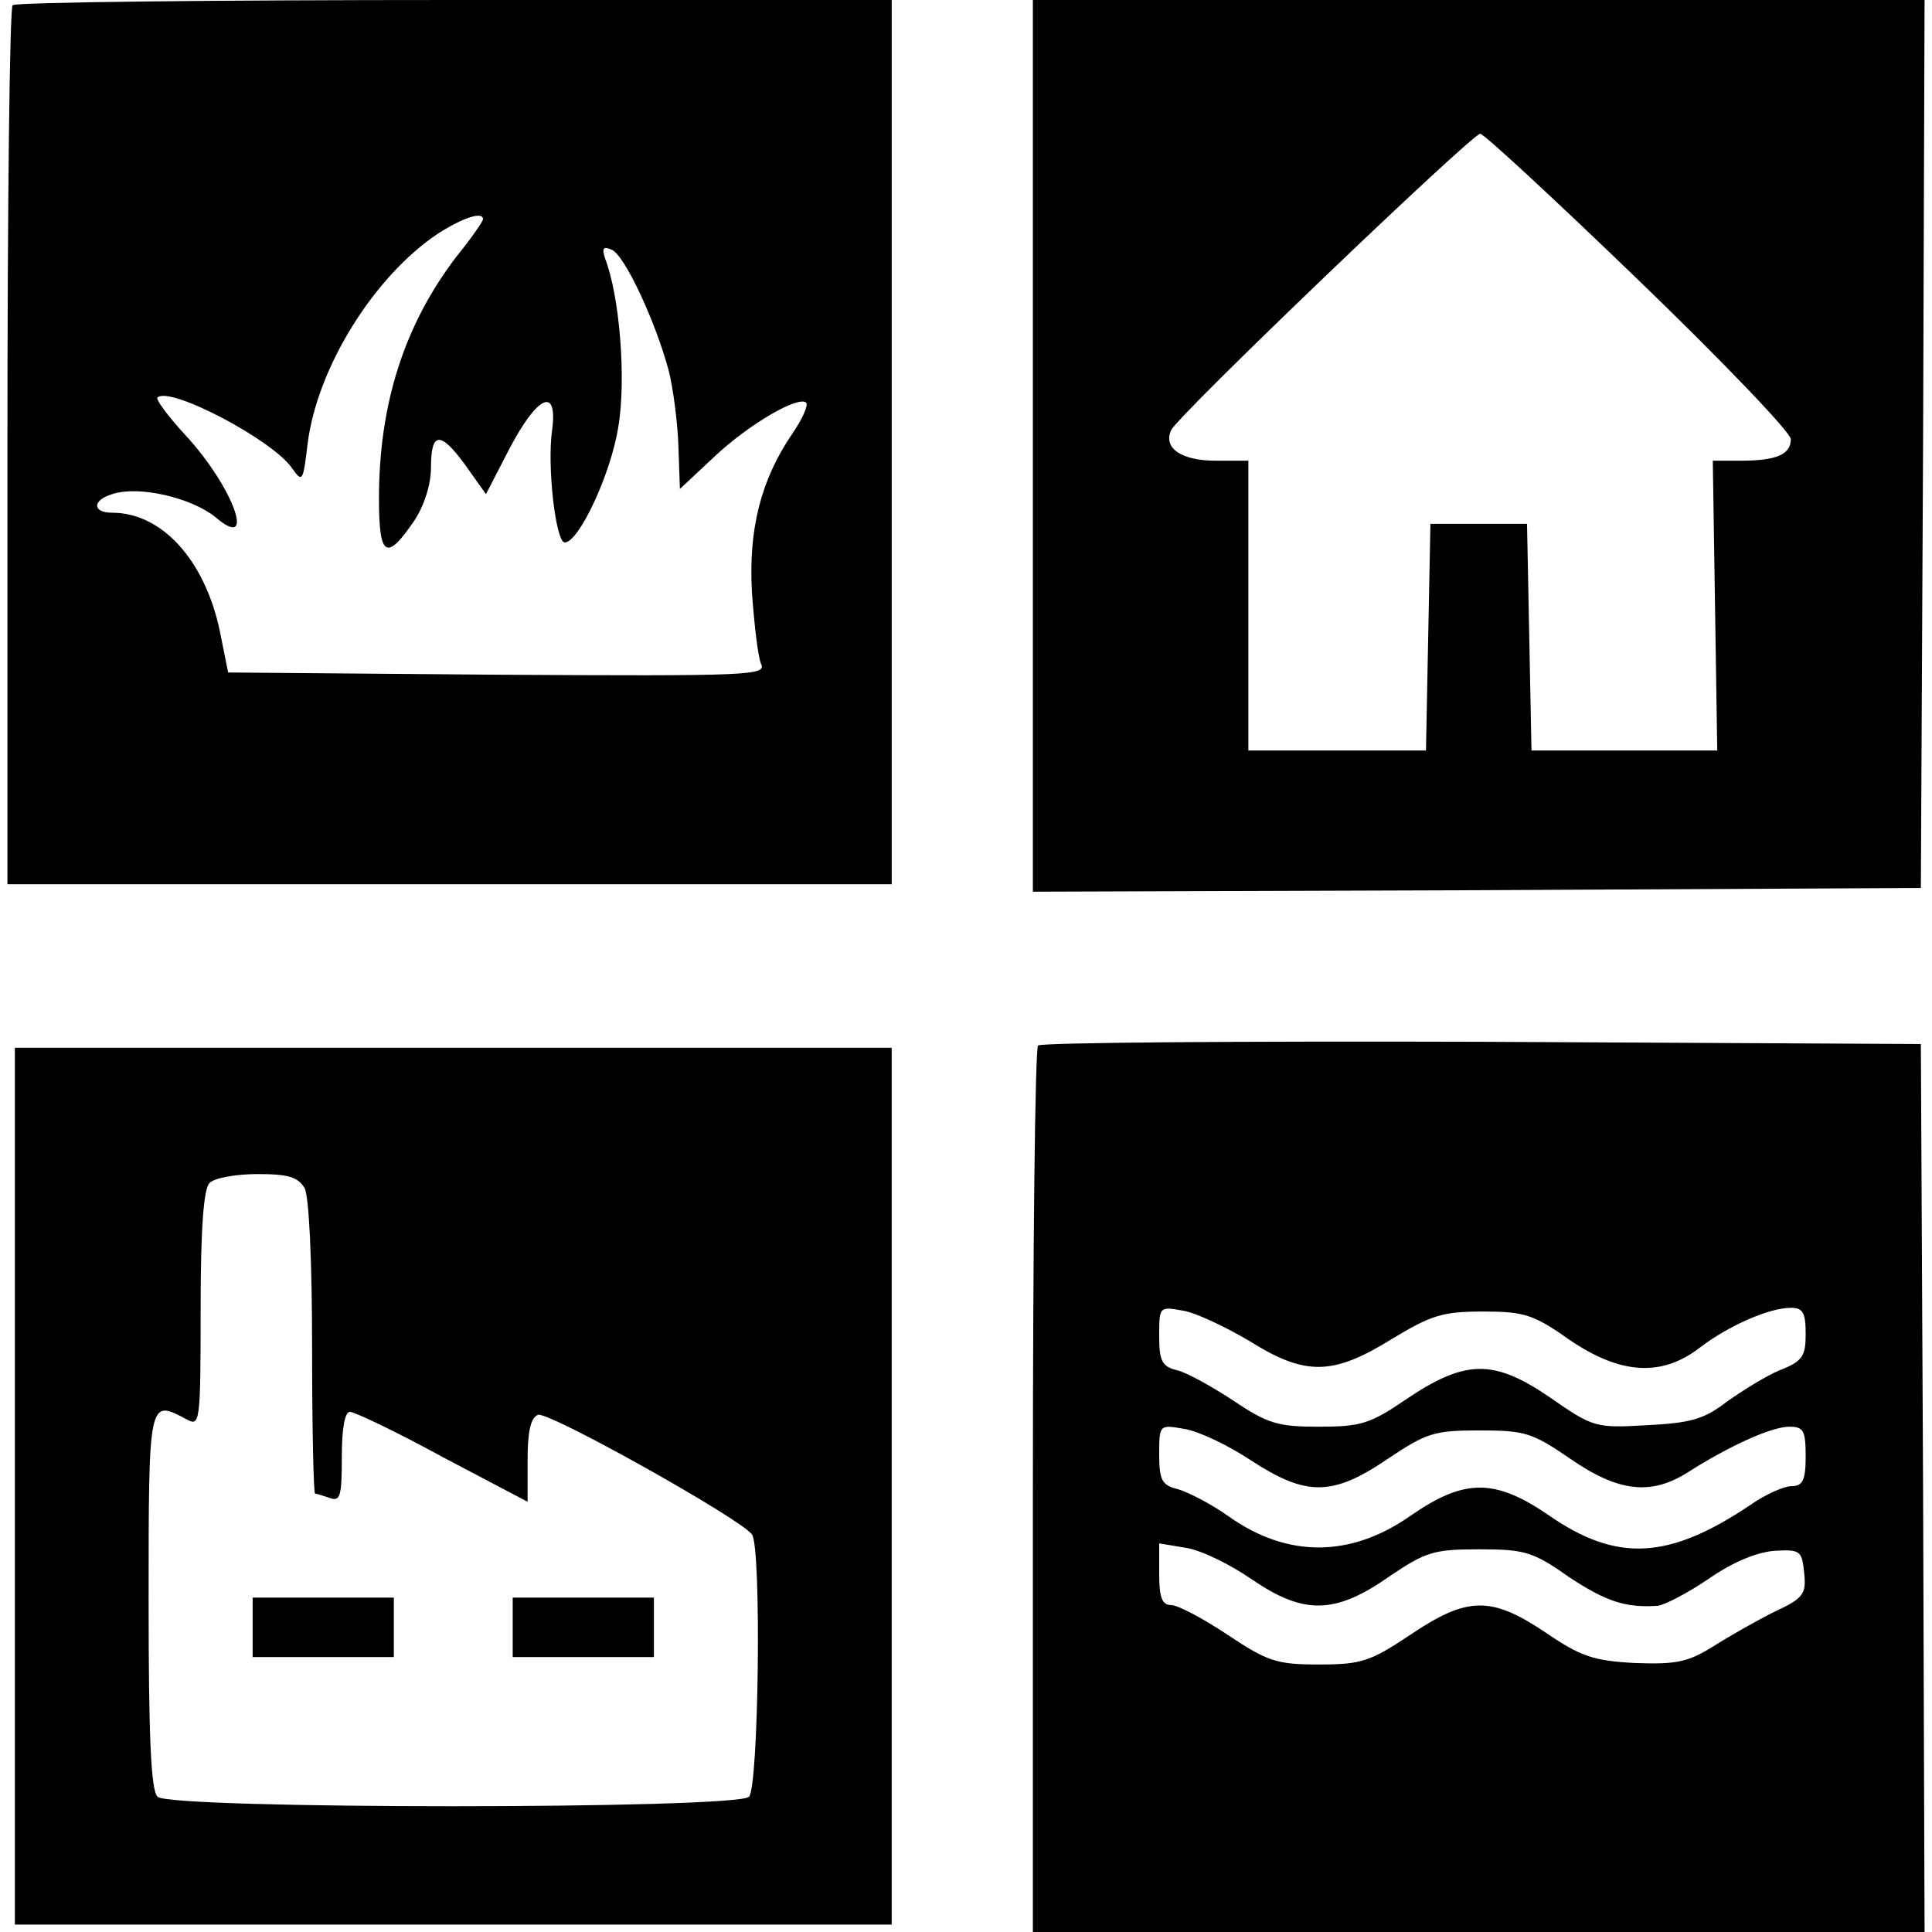
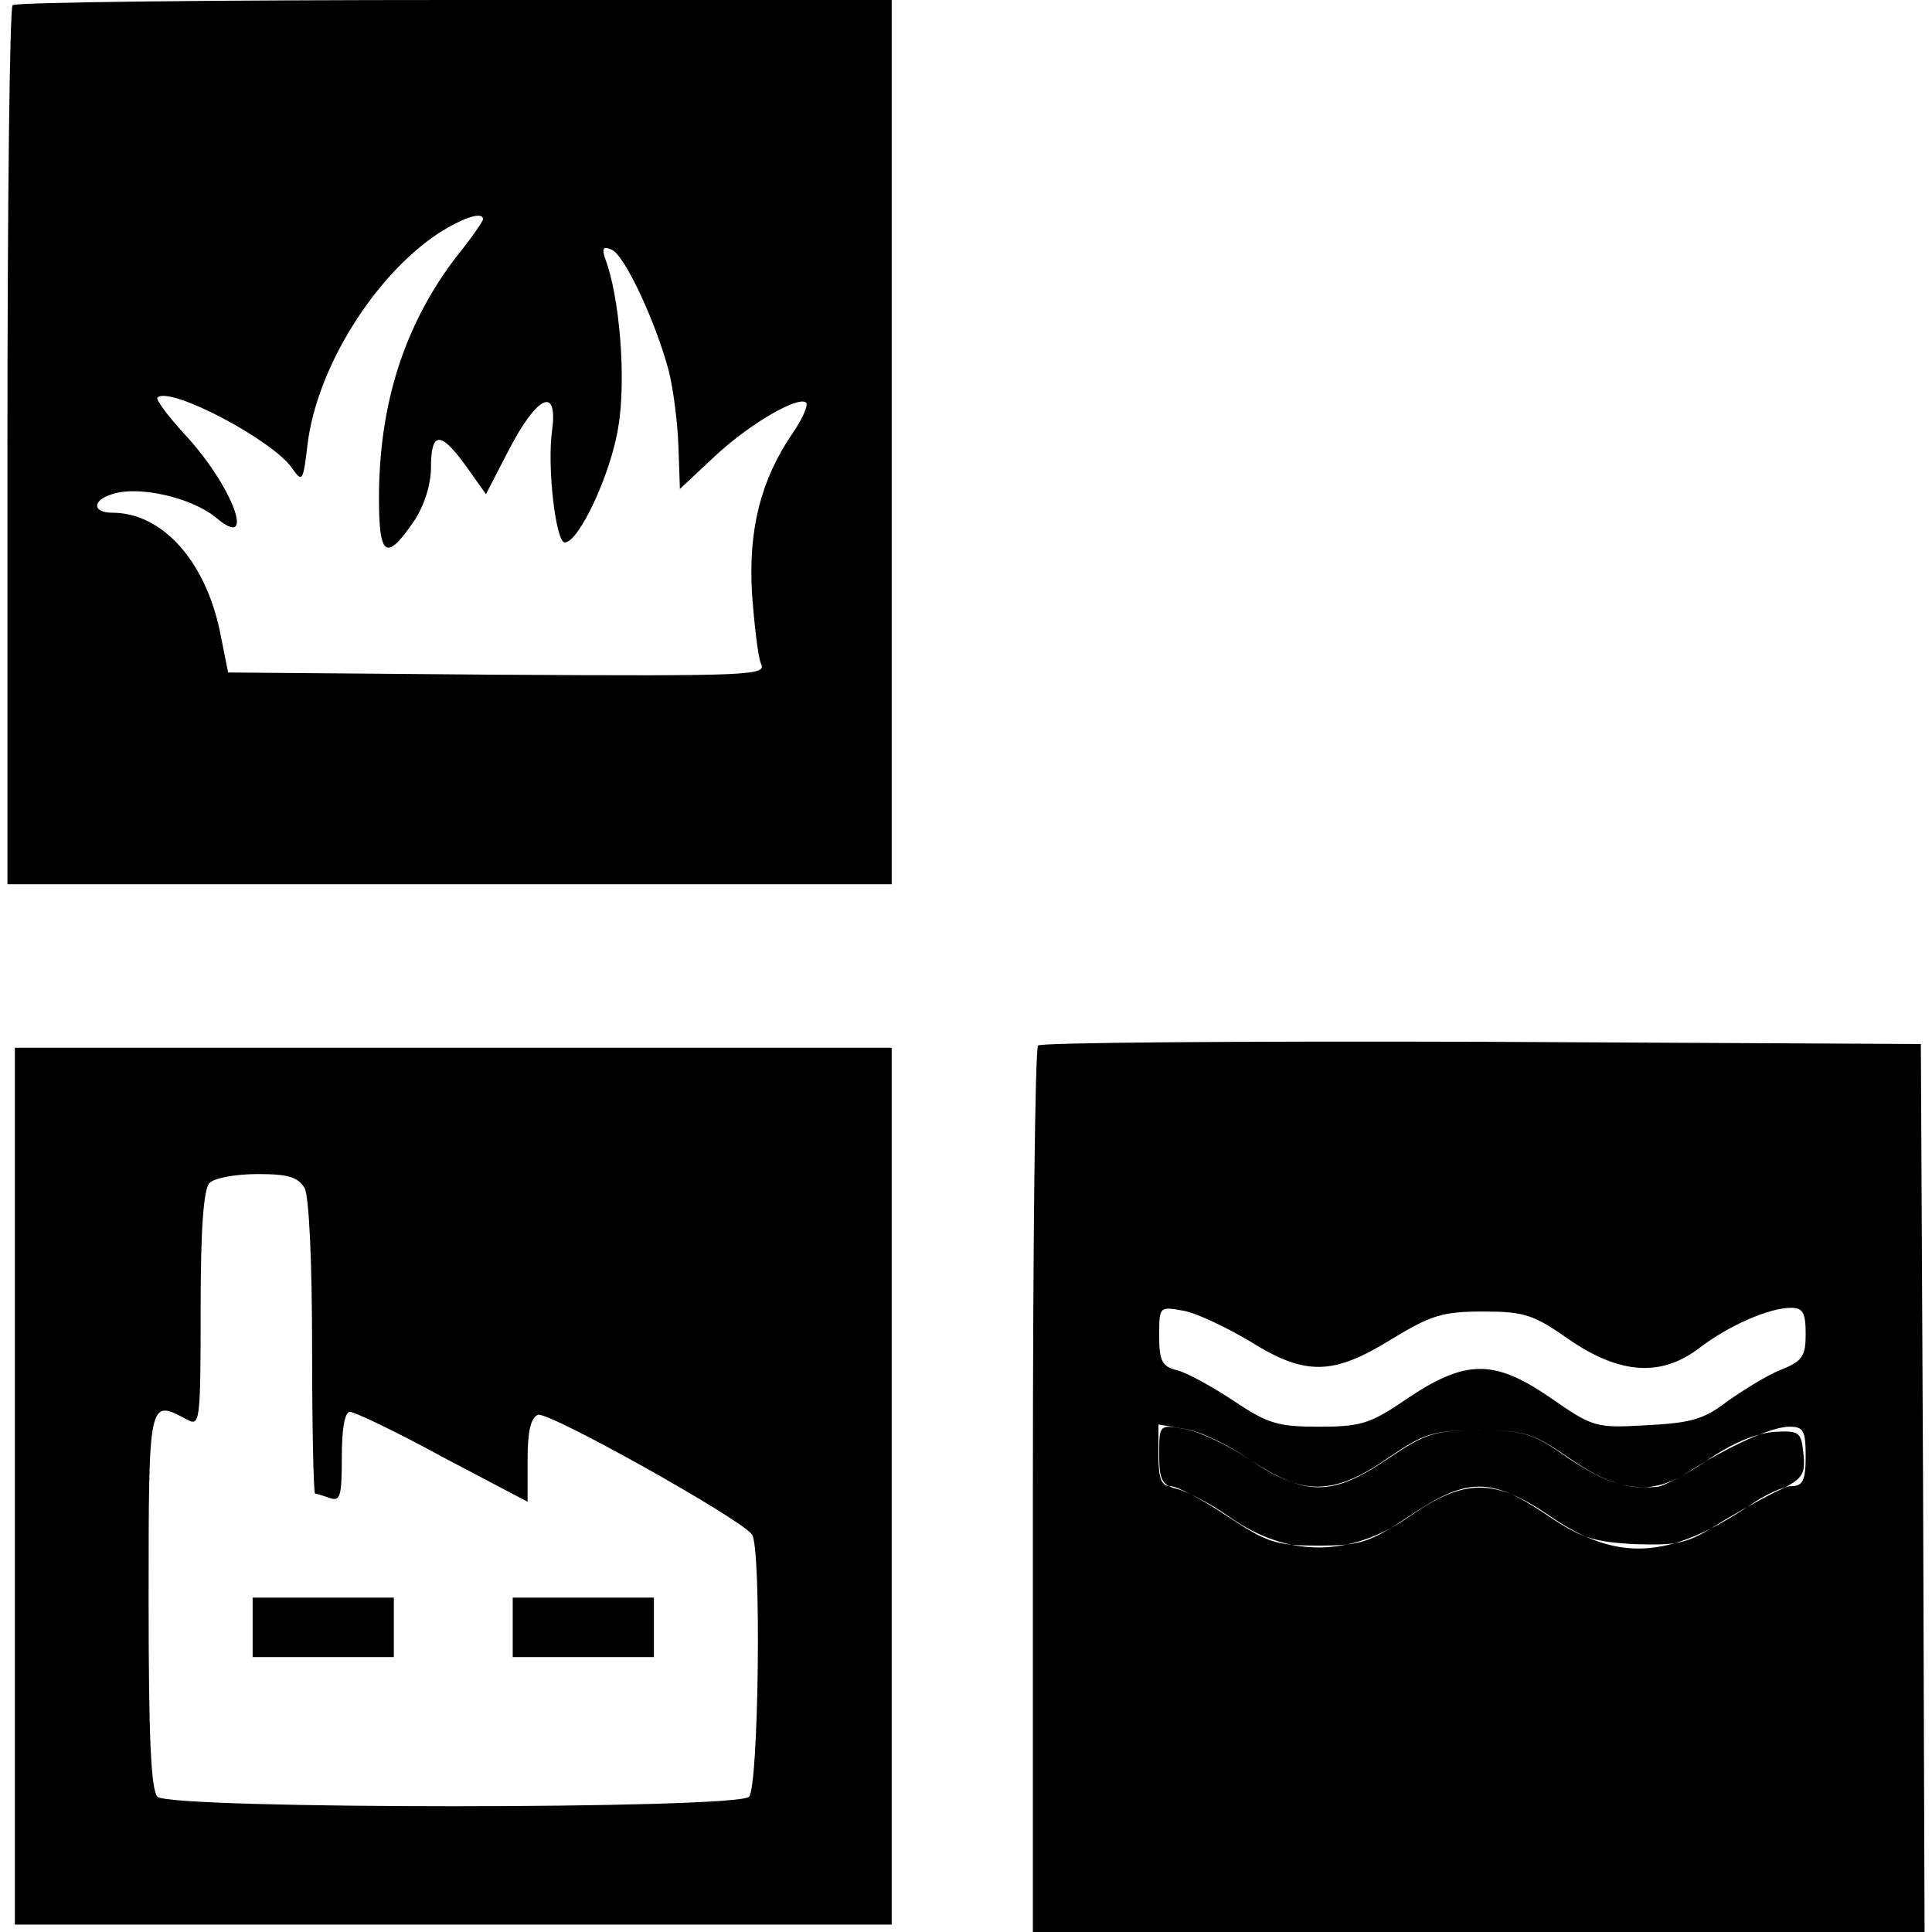
<svg xmlns="http://www.w3.org/2000/svg" version="1.0" width="260pt" height="260pt" viewBox="0 0 260 260" preserveAspectRatio="xMidYMid meet">
  <g transform="translate(0,260) scale(0.1,-0.1)" fill="#000000" stroke="none">
    <path d="M17 2593 c-4 -3 -7 -271 -7 -595 l0 -588 595 0 595 0 0 595 0 595 -588 0 c-324 0 -592 -3 -595 -7z m633 -288 c0 -3 -16 -26 -37 -52 -69 -91 -103 -197 -103 -324 0 -79 10 -85 48 -29 13 20 22 48 22 71 0 49 13 49 47 2 l27 -38 31 60 c38 73 66 86 58 26 -7 -49 5 -151 17 -151 19 0 62 92 72 155 11 64 2 177 -18 228 -4 13 -2 16 9 11 17 -6 59 -96 77 -163 6 -24 12 -70 13 -102 l2 -57 47 44 c47 44 113 82 123 72 3 -3 -5 -22 -19 -42 -42 -62 -59 -128 -54 -214 3 -42 8 -85 12 -95 8 -16 -11 -17 -355 -15 l-362 3 -11 55 c-20 96 -78 160 -145 160 -27 0 -27 17 0 25 36 12 107 -5 139 -31 56 -48 24 41 -41 111 -23 25 -40 48 -37 50 16 16 155 -57 181 -95 14 -20 15 -18 21 33 13 103 90 226 176 283 33 21 60 30 60 19z" />
-     <path d="M1390 2000 l0 -600 598 2 597 3 3 598 2 597 -600 0 -600 0 0 -600z m815 223 c113 -109 205 -205 205 -214 0 -21 -20 -29 -68 -29 l-37 0 3 -195 3 -195 -125 0 -125 0 -3 153 -3 152 -65 0 -65 0 -3 -152 -3 -153 -119 0 -120 0 0 195 0 195 -44 0 c-46 0 -71 17 -60 41 8 19 405 399 416 399 5 0 101 -89 213 -197z" />
-     <path d="M1397 1193 c-4 -3 -7 -273 -7 -600 l0 -593 600 0 600 0 -2 597 -3 598 -591 3 c-325 1 -594 -1 -597 -5z m285 -398 c75 -47 112 -46 191 3 53 32 68 37 123 37 55 0 68 -4 116 -38 69 -47 124 -50 175 -11 39 30 94 54 123 54 16 0 20 -6 20 -35 0 -30 -4 -37 -35 -49 -19 -8 -51 -28 -72 -43 -30 -23 -48 -28 -107 -31 -69 -4 -72 -3 -131 38 -75 51 -113 51 -194 -4 -47 -32 -60 -36 -116 -36 -55 0 -69 4 -115 35 -29 19 -63 38 -76 41 -20 5 -24 12 -24 46 0 40 0 40 33 34 17 -3 57 -22 89 -41z m1 -160 c75 -49 110 -49 185 2 52 35 63 38 123 38 61 0 71 -3 122 -38 65 -45 109 -50 159 -18 55 35 112 61 136 61 19 0 22 -5 22 -40 0 -32 -4 -40 -19 -40 -10 0 -35 -11 -55 -25 -110 -74 -180 -78 -272 -14 -73 50 -114 49 -186 -1 -80 -56 -165 -57 -244 -1 -24 17 -55 33 -69 37 -21 5 -25 12 -25 46 0 41 0 41 34 35 19 -3 59 -22 89 -42z m1 -160 c70 -48 112 -48 185 3 50 34 61 37 122 37 60 0 72 -3 120 -37 50 -33 76 -42 120 -39 9 1 40 17 68 36 33 23 65 36 89 38 35 2 37 0 40 -30 3 -28 -1 -34 -40 -52 -24 -12 -61 -33 -83 -47 -34 -21 -49 -24 -105 -22 -56 3 -73 9 -120 41 -73 49 -105 49 -182 -3 -54 -36 -66 -40 -123 -40 -57 0 -69 4 -123 40 -33 22 -67 40 -76 40 -12 0 -16 10 -16 41 l0 42 36 -6 c20 -3 59 -22 88 -42z" />
+     <path d="M1397 1193 c-4 -3 -7 -273 -7 -600 l0 -593 600 0 600 0 -2 597 -3 598 -591 3 c-325 1 -594 -1 -597 -5z m285 -398 c75 -47 112 -46 191 3 53 32 68 37 123 37 55 0 68 -4 116 -38 69 -47 124 -50 175 -11 39 30 94 54 123 54 16 0 20 -6 20 -35 0 -30 -4 -37 -35 -49 -19 -8 -51 -28 -72 -43 -30 -23 -48 -28 -107 -31 -69 -4 -72 -3 -131 38 -75 51 -113 51 -194 -4 -47 -32 -60 -36 -116 -36 -55 0 -69 4 -115 35 -29 19 -63 38 -76 41 -20 5 -24 12 -24 46 0 40 0 40 33 34 17 -3 57 -22 89 -41z m1 -160 c75 -49 110 -49 185 2 52 35 63 38 123 38 61 0 71 -3 122 -38 65 -45 109 -50 159 -18 55 35 112 61 136 61 19 0 22 -5 22 -40 0 -32 -4 -40 -19 -40 -10 0 -35 -11 -55 -25 -110 -74 -180 -78 -272 -14 -73 50 -114 49 -186 -1 -80 -56 -165 -57 -244 -1 -24 17 -55 33 -69 37 -21 5 -25 12 -25 46 0 41 0 41 34 35 19 -3 59 -22 89 -42z c70 -48 112 -48 185 3 50 34 61 37 122 37 60 0 72 -3 120 -37 50 -33 76 -42 120 -39 9 1 40 17 68 36 33 23 65 36 89 38 35 2 37 0 40 -30 3 -28 -1 -34 -40 -52 -24 -12 -61 -33 -83 -47 -34 -21 -49 -24 -105 -22 -56 3 -73 9 -120 41 -73 49 -105 49 -182 -3 -54 -36 -66 -40 -123 -40 -57 0 -69 4 -123 40 -33 22 -67 40 -76 40 -12 0 -16 10 -16 41 l0 42 36 -6 c20 -3 59 -22 88 -42z" />
    <path d="M20 600 l0 -590 590 0 590 0 0 590 0 590 -590 0 -590 0 0 -590z m390 401 c6 -12 10 -100 10 -215 0 -108 2 -196 4 -196 2 0 11 -3 20 -6 14 -5 16 3 16 55 0 39 4 61 11 61 6 0 63 -27 125 -61 l114 -60 0 56 c0 38 4 57 14 61 14 5 273 -140 288 -161 13 -18 9 -340 -4 -353 -17 -17 -779 -17 -796 0 -9 9 -12 82 -12 265 0 272 0 270 51 243 18 -10 19 -6 19 148 0 109 4 162 12 170 7 7 36 12 65 12 41 0 54 -4 63 -19z" />
    <path d="M340 410 l0 -40 95 0 95 0 0 40 0 40 -95 0 -95 0 0 -40z" />
    <path d="M690 410 l0 -40 95 0 95 0 0 40 0 40 -95 0 -95 0 0 -40z" />
  </g>
</svg>